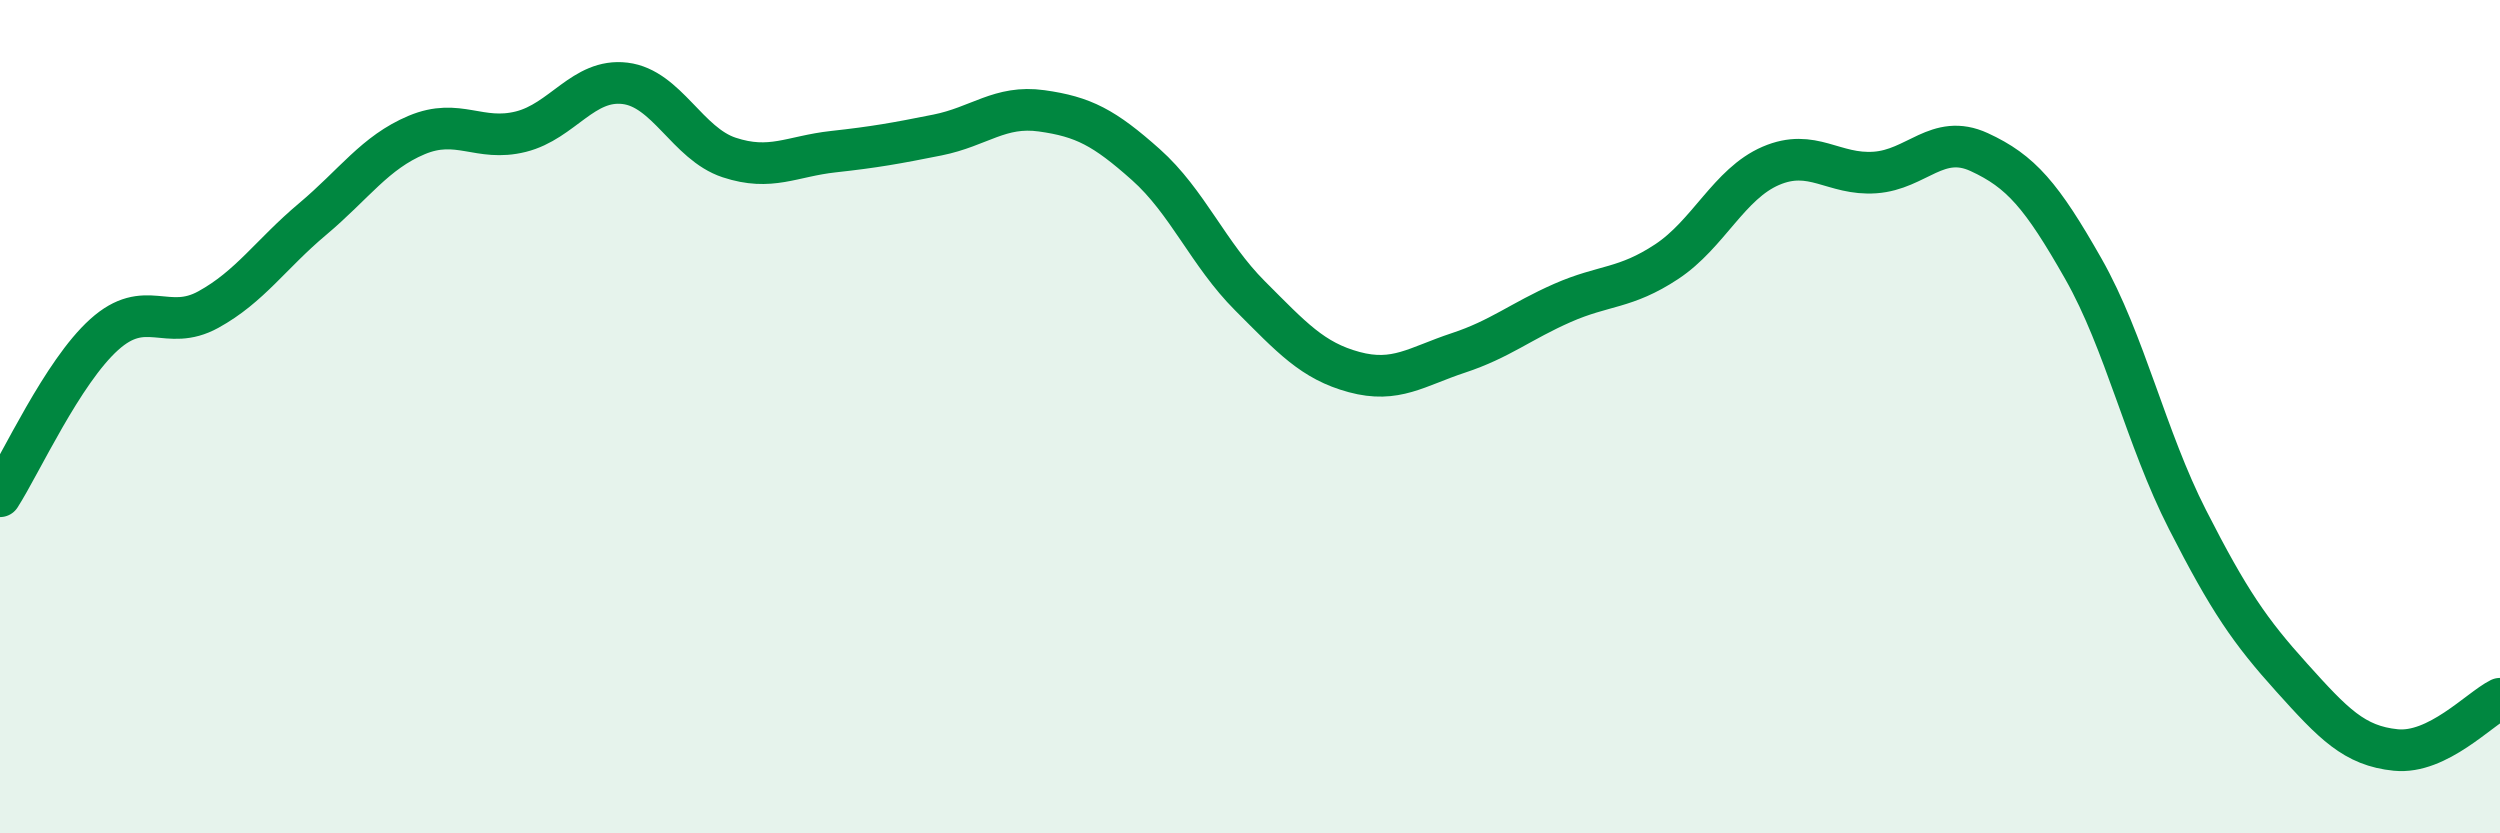
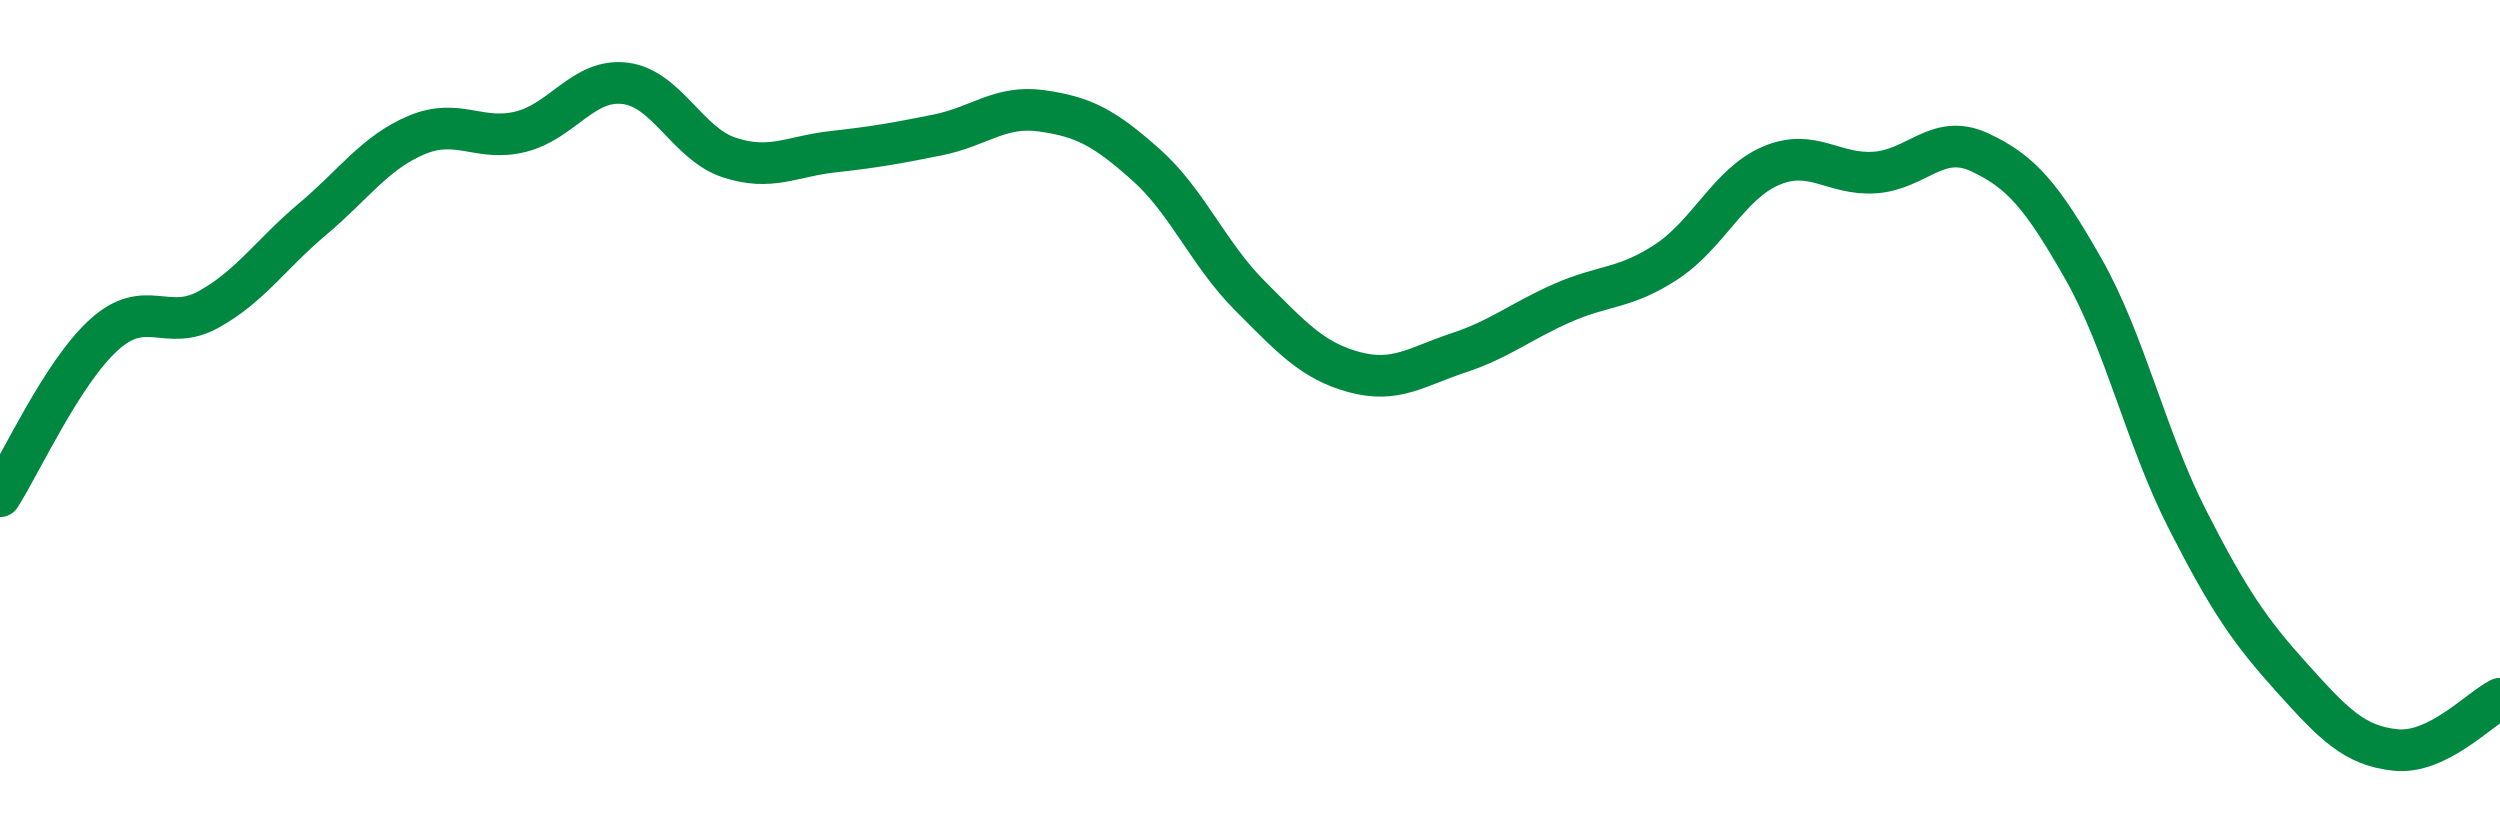
<svg xmlns="http://www.w3.org/2000/svg" width="60" height="20" viewBox="0 0 60 20">
-   <path d="M 0,11.91 C 0.5,11.13 1.5,8.93 2.5,8.03 C 3.5,7.13 4,7.98 5,7.43 C 6,6.88 6.5,6.1 7.5,5.26 C 8.5,4.42 9,3.66 10,3.24 C 11,2.82 11.5,3.41 12.5,3.16 C 13.5,2.91 14,1.88 15,2 C 16,2.12 16.5,3.45 17.5,3.78 C 18.5,4.11 19,3.75 20,3.64 C 21,3.53 21.5,3.44 22.5,3.24 C 23.5,3.04 24,2.52 25,2.66 C 26,2.8 26.5,3.06 27.5,3.95 C 28.5,4.84 29,6.1 30,7.1 C 31,8.1 31.5,8.66 32.5,8.93 C 33.5,9.2 34,8.8 35,8.47 C 36,8.14 36.5,7.71 37.5,7.27 C 38.5,6.83 39,6.94 40,6.28 C 41,5.62 41.5,4.41 42.5,3.98 C 43.5,3.55 44,4.21 45,4.14 C 46,4.07 46.5,3.19 47.5,3.65 C 48.5,4.11 49,4.69 50,6.45 C 51,8.21 51.5,10.51 52.5,12.47 C 53.5,14.43 54,15.15 55,16.26 C 56,17.37 56.5,17.9 57.5,18 C 58.5,18.1 59.5,17.02 60,16.77L60 20L0 20Z" fill="#008740" opacity="0.1" stroke-linecap="round" stroke-linejoin="round" />
  <path d="M 0,11.91 C 0.5,11.13 1.5,8.93 2.5,8.03 C 3.5,7.13 4,7.98 5,7.43 C 6,6.88 6.5,6.1 7.5,5.26 C 8.5,4.42 9,3.66 10,3.24 C 11,2.82 11.5,3.41 12.5,3.16 C 13.5,2.91 14,1.88 15,2 C 16,2.12 16.5,3.45 17.5,3.78 C 18.5,4.11 19,3.75 20,3.64 C 21,3.53 21.5,3.44 22.5,3.24 C 23.5,3.04 24,2.52 25,2.66 C 26,2.8 26.5,3.06 27.5,3.95 C 28.5,4.84 29,6.1 30,7.1 C 31,8.1 31.5,8.66 32.5,8.93 C 33.5,9.2 34,8.8 35,8.47 C 36,8.14 36.5,7.71 37.5,7.27 C 38.5,6.83 39,6.94 40,6.28 C 41,5.62 41.5,4.41 42.5,3.98 C 43.5,3.55 44,4.21 45,4.14 C 46,4.07 46.5,3.19 47.5,3.65 C 48.5,4.11 49,4.69 50,6.45 C 51,8.21 51.5,10.51 52.5,12.47 C 53.5,14.43 54,15.15 55,16.26 C 56,17.37 56.5,17.9 57.5,18 C 58.5,18.1 59.5,17.02 60,16.77" stroke="#008740" stroke-width="1" fill="none" stroke-linecap="round" stroke-linejoin="round" />
</svg>